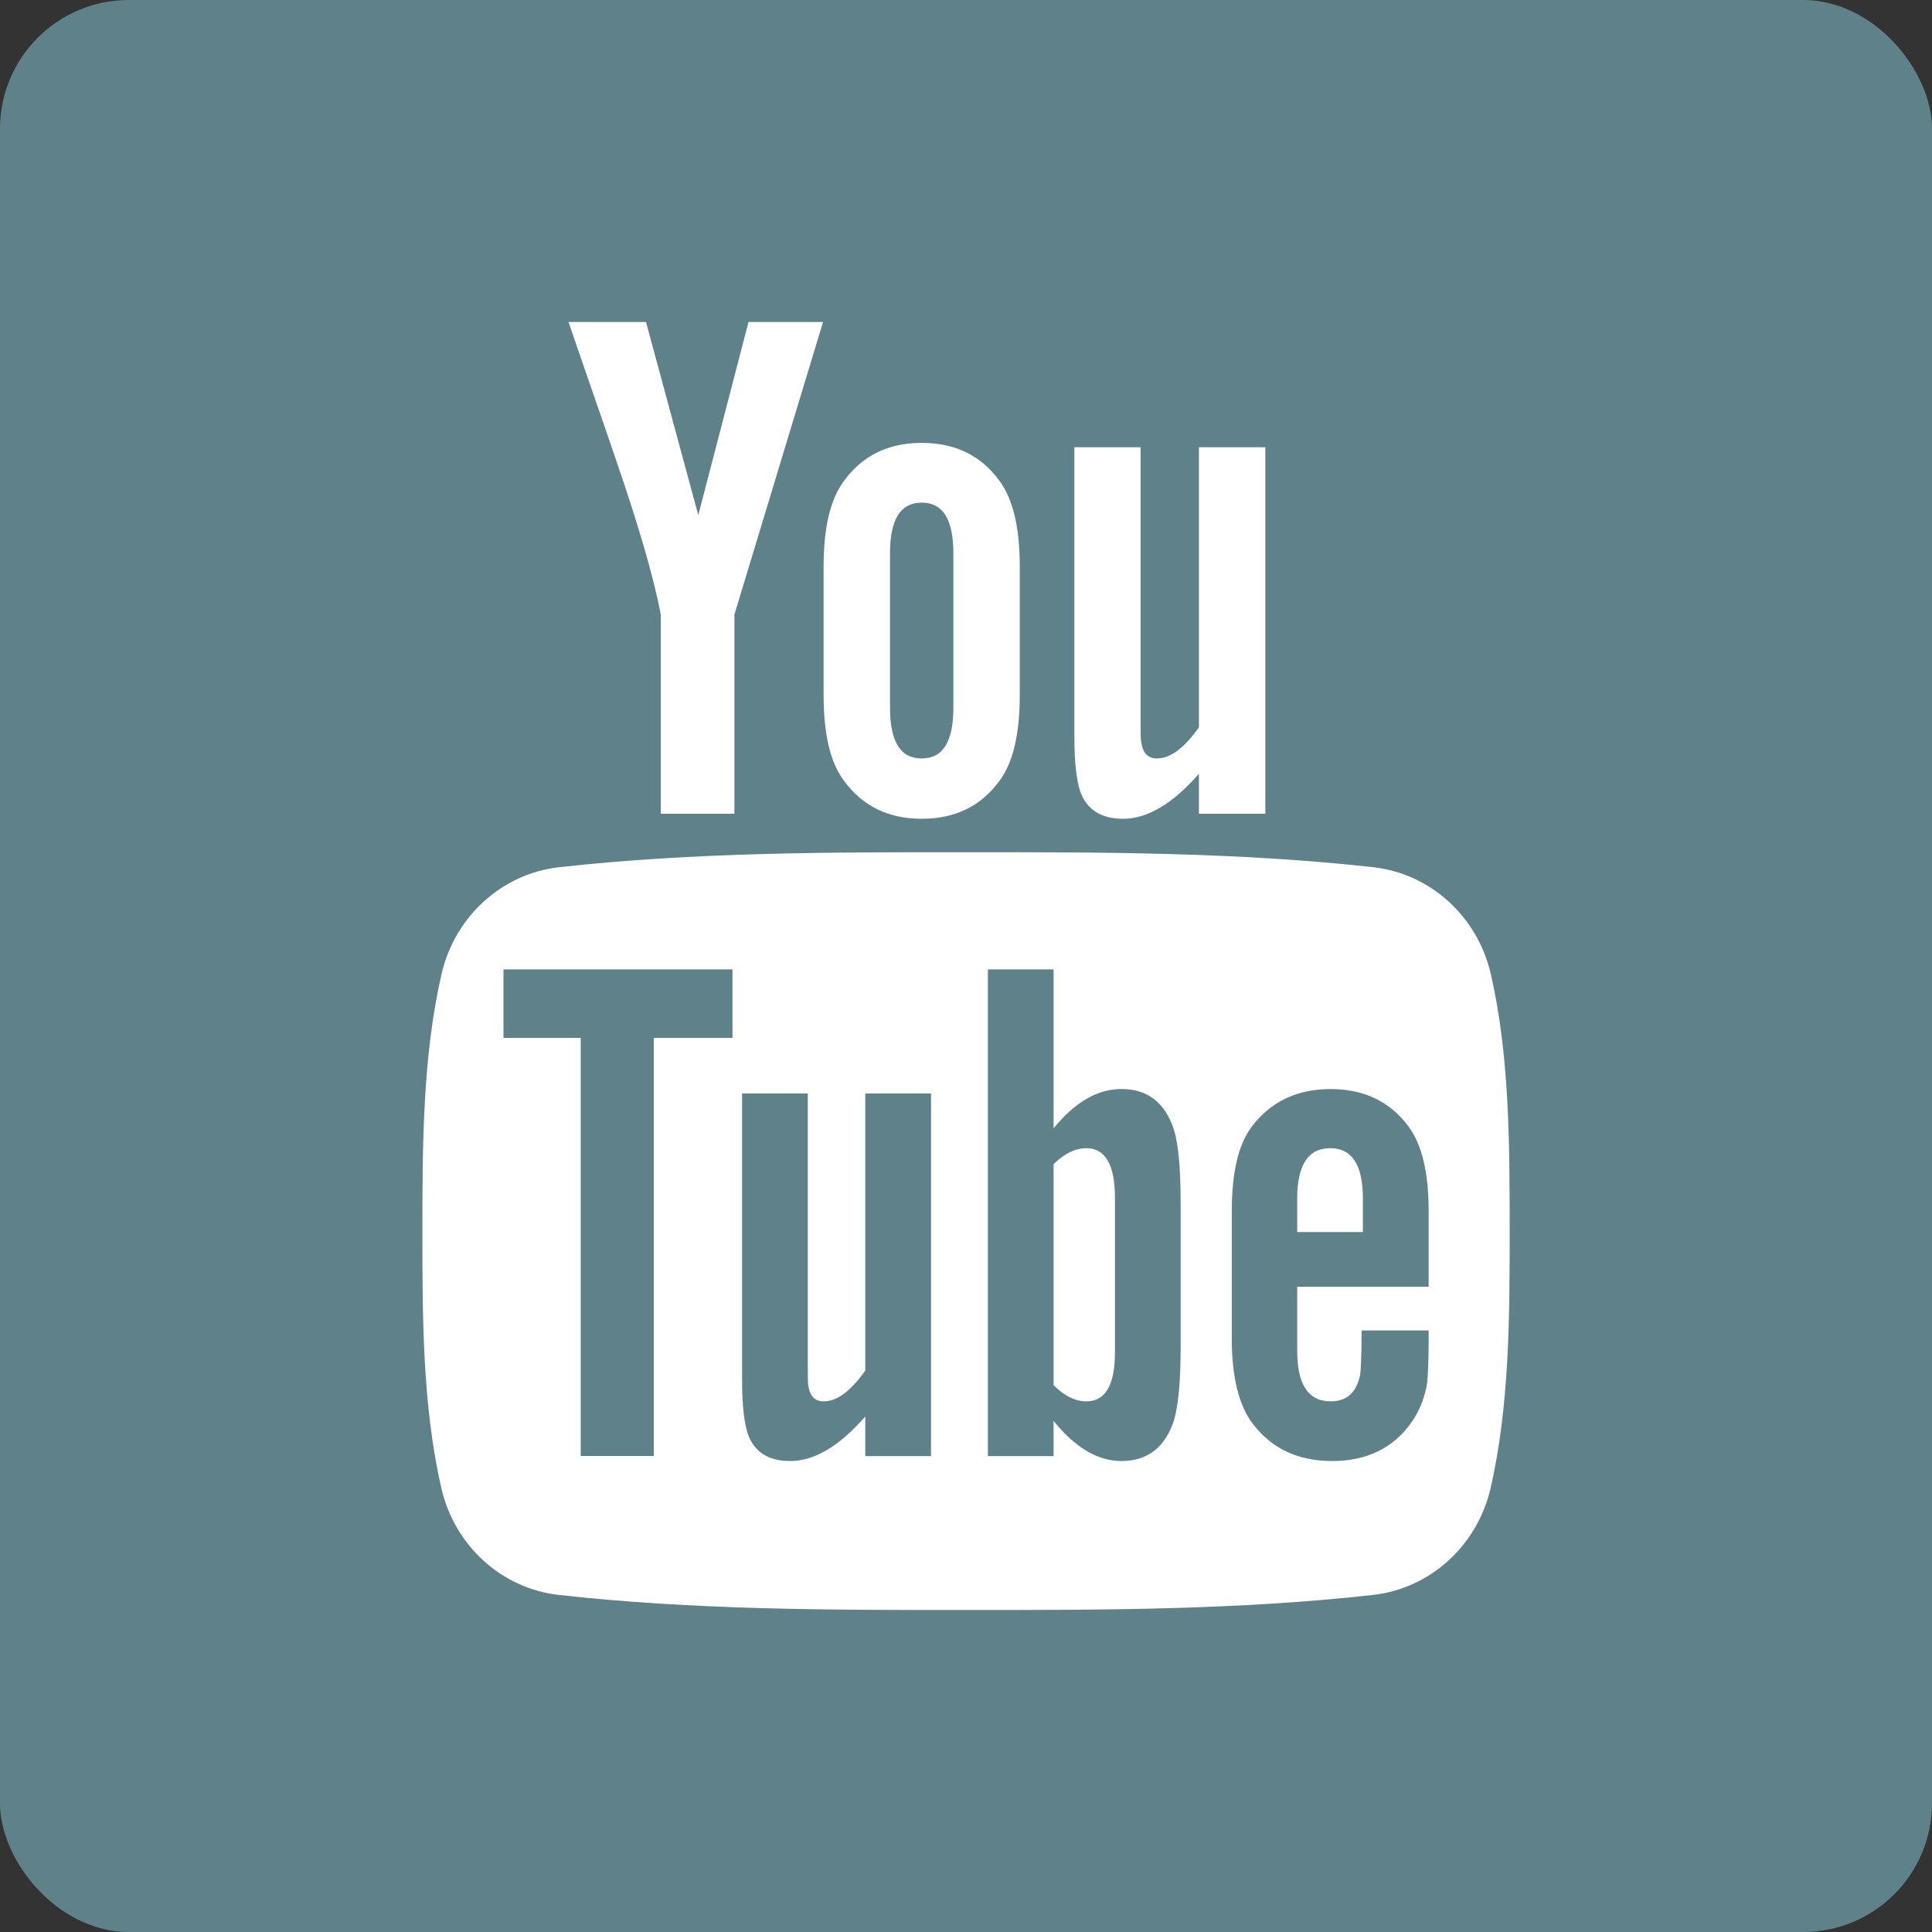
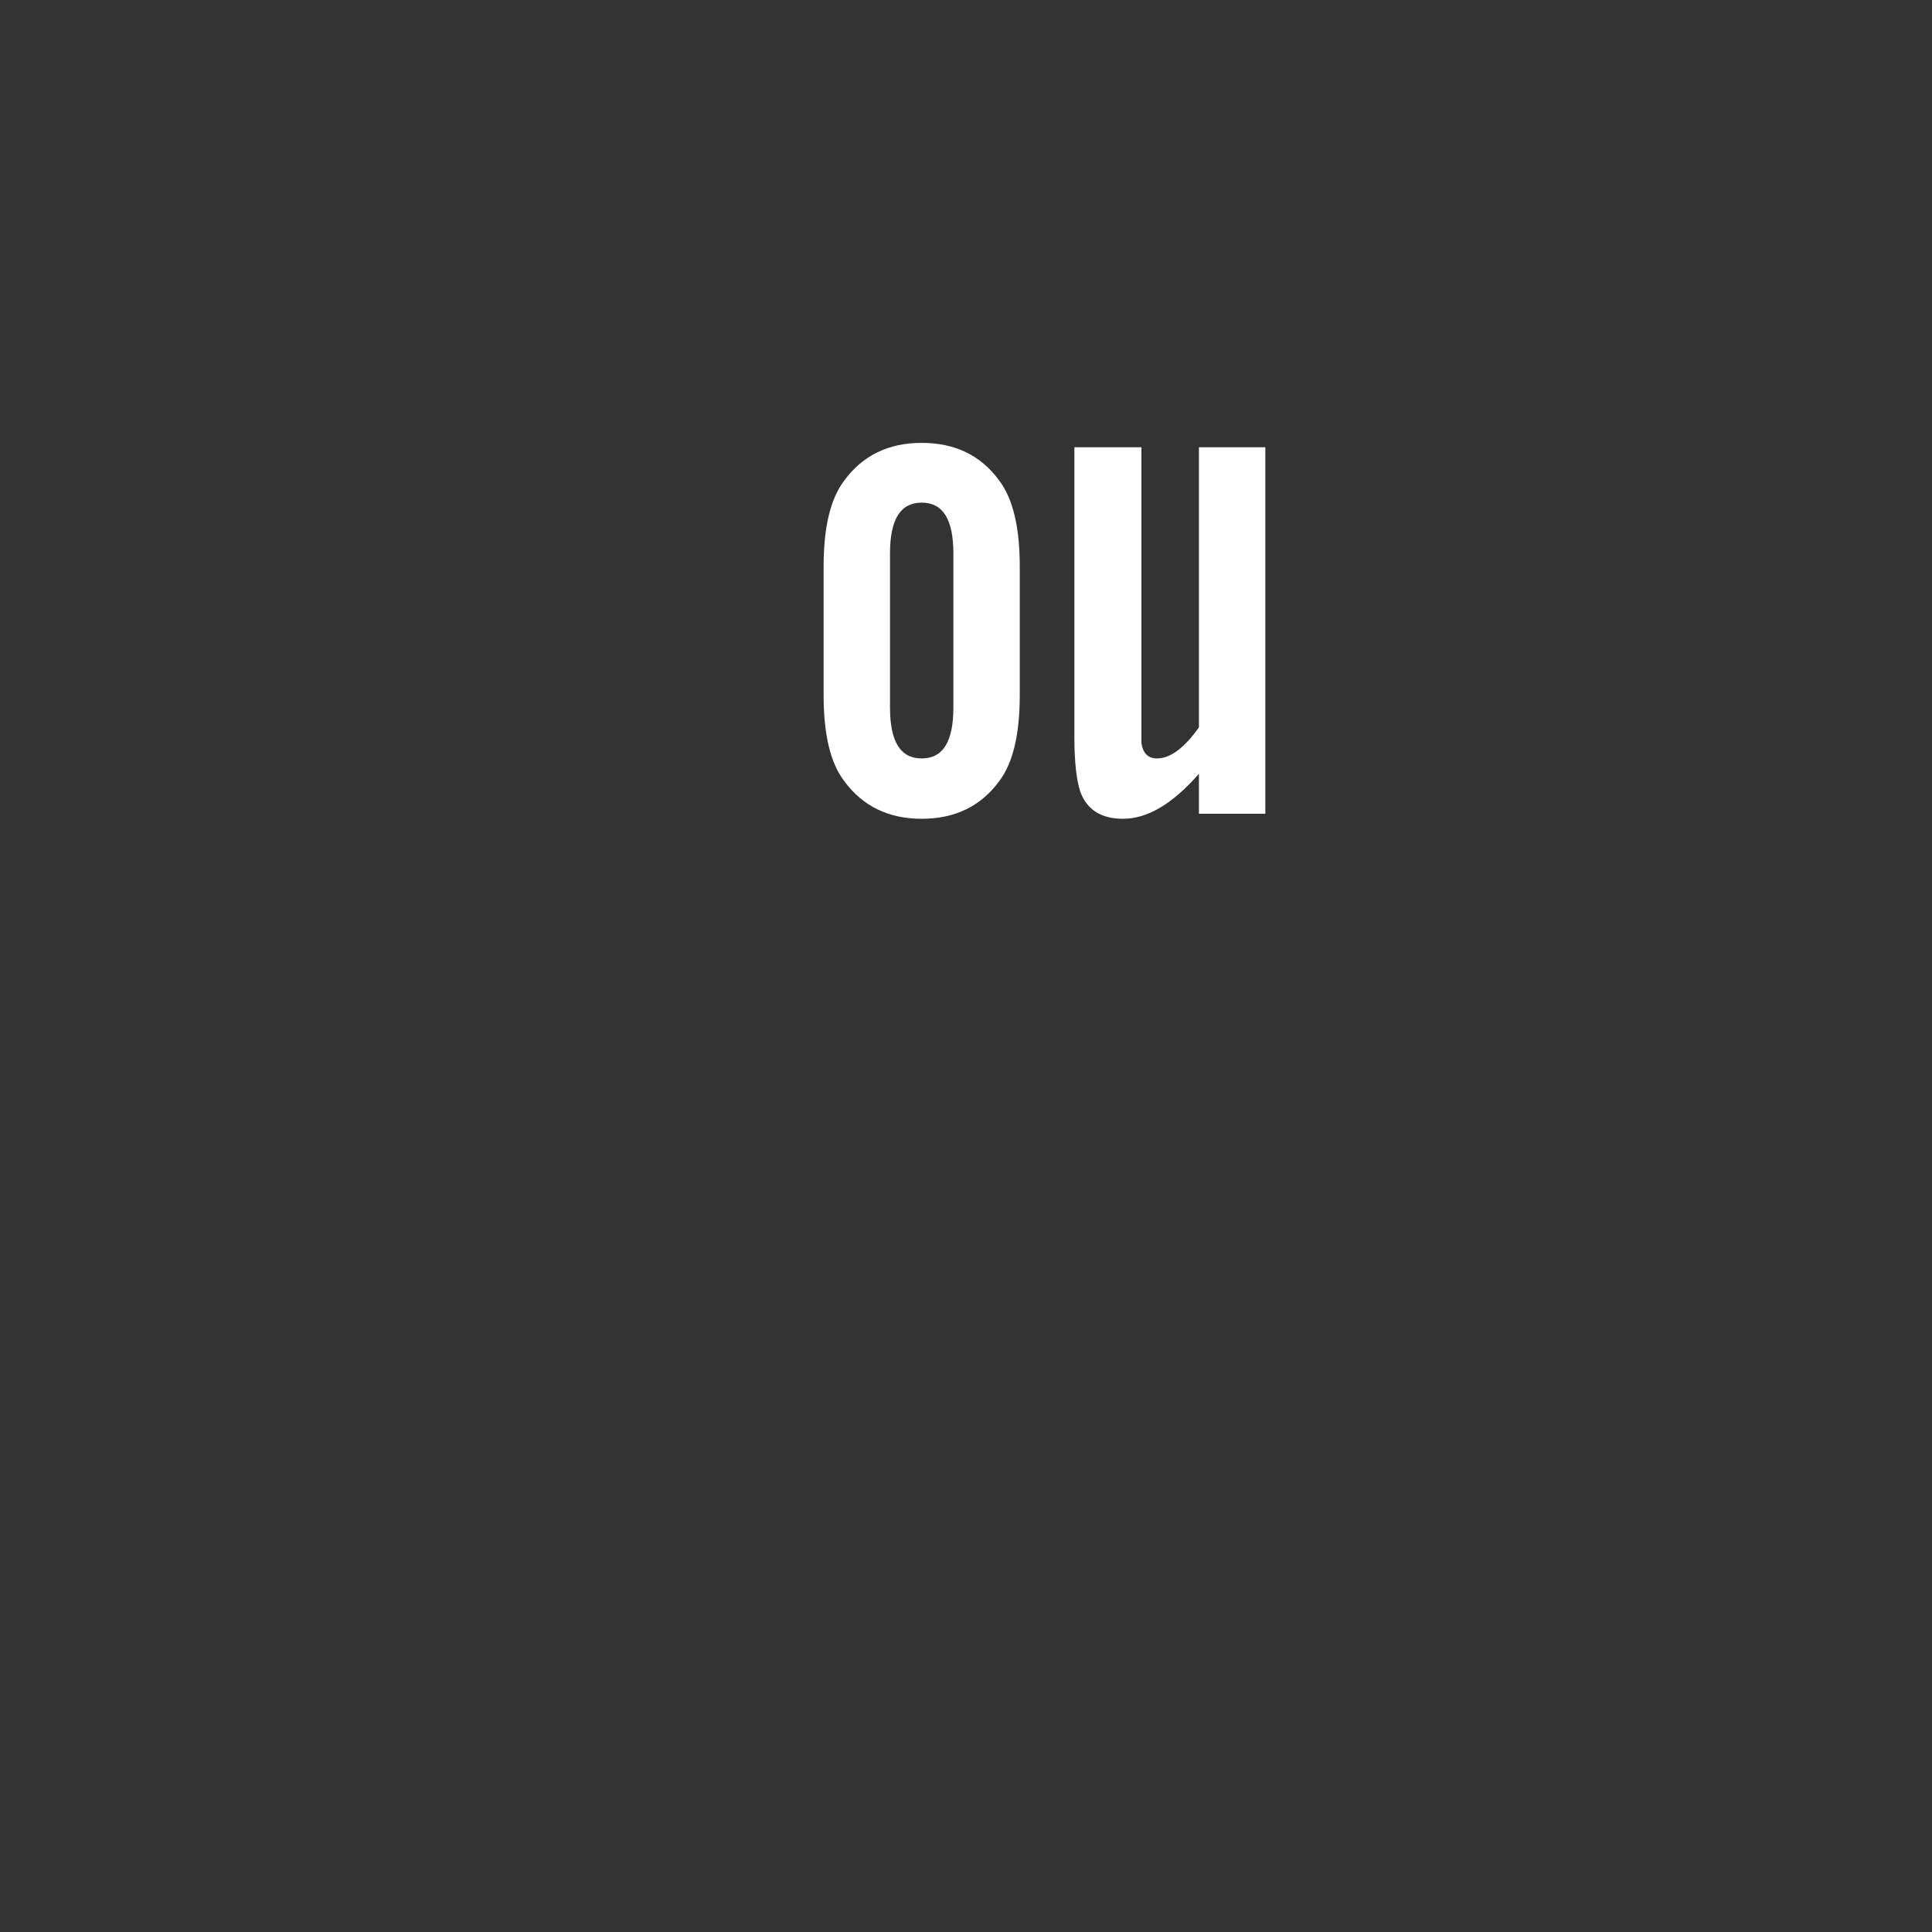
<svg xmlns="http://www.w3.org/2000/svg" width="30" height="30" viewBox="0 0 30 30" fill="none">
  <rect x="0" y="0" width="30" height="30" fill="#333333" stroke="none" />
-   <rect width="30" height="30" rx="2" fill="#5F818A" />
-   <path d="M23.149 15.125C22.943 14.227 22.208 13.565 21.324 13.466C19.231 13.233 17.112 13.232 15.003 13.233C12.893 13.232 10.774 13.233 8.681 13.466C7.797 13.565 7.063 14.228 6.856 15.125C6.562 16.404 6.559 17.8 6.559 19.116C6.559 20.433 6.559 21.828 6.853 23.107C7.059 24.005 7.793 24.667 8.677 24.766C10.771 25 12.889 25.001 14.999 25C17.109 25.001 19.228 25 21.321 24.766C22.205 24.667 22.939 24.005 23.146 23.107C23.44 21.828 23.442 20.433 23.442 19.116C23.441 17.799 23.444 16.404 23.149 15.125ZM11.374 16.116H10.152V22.609H9.017V16.116H7.818V15.053H11.374V16.116ZM14.457 22.61H13.436V21.995C13.03 22.46 12.645 22.687 12.27 22.687C11.941 22.687 11.715 22.554 11.613 22.268C11.557 22.098 11.523 21.829 11.523 21.431V16.979H12.543V21.124C12.543 21.363 12.543 21.488 12.552 21.521C12.577 21.68 12.654 21.76 12.791 21.76C12.996 21.76 13.21 21.602 13.436 21.282V16.979H14.457L14.457 22.61ZM18.333 20.919C18.333 21.44 18.298 21.815 18.23 22.054C18.093 22.473 17.821 22.687 17.415 22.687C17.052 22.687 16.701 22.485 16.36 22.064V22.61H15.34V15.053H16.36V17.521C16.69 17.115 17.04 16.91 17.415 16.91C17.821 16.91 18.094 17.124 18.23 17.545C18.298 17.772 18.333 18.144 18.333 18.677V20.919ZM22.183 19.98H20.143V20.978C20.143 21.499 20.314 21.76 20.664 21.76C20.915 21.76 21.062 21.623 21.12 21.351C21.129 21.295 21.143 21.068 21.143 20.659H22.184V20.808C22.184 21.137 22.171 21.363 22.162 21.465C22.128 21.691 22.047 21.896 21.924 22.077C21.641 22.485 21.222 22.687 20.689 22.687C20.156 22.687 19.75 22.495 19.455 22.111C19.238 21.829 19.127 21.385 19.127 20.787V18.814C19.127 18.212 19.226 17.772 19.442 17.488C19.737 17.102 20.143 16.911 20.664 16.911C21.176 16.911 21.582 17.102 21.868 17.488C22.082 17.772 22.184 18.212 22.184 18.814V19.98H22.183Z" fill="white" />
-   <path d="M20.655 17.829C20.314 17.829 20.143 18.089 20.143 18.61V19.131H21.163V18.61C21.163 18.089 20.993 17.829 20.655 17.829Z" fill="white" />
-   <path d="M16.869 17.829C16.701 17.829 16.531 17.908 16.36 18.077V21.509C16.53 21.679 16.701 21.76 16.869 21.76C17.163 21.76 17.313 21.509 17.313 21V18.597C17.313 18.089 17.163 17.829 16.869 17.829Z" fill="white" />
-   <path d="M17.439 12.714C17.815 12.714 18.206 12.485 18.617 12.015V12.636H19.648V6.945H18.617V11.294C18.388 11.617 18.172 11.777 17.965 11.777C17.827 11.777 17.746 11.695 17.724 11.536C17.711 11.502 17.711 11.376 17.711 11.135V6.945H16.683V11.445C16.683 11.847 16.718 12.119 16.774 12.291C16.878 12.579 17.107 12.714 17.439 12.714Z" fill="white" />
-   <path d="M10.261 9.543V12.636H11.404V9.543L12.78 5H11.623L10.843 7.999L10.031 5H8.828C9.069 5.708 9.32 6.419 9.561 7.128C9.928 8.192 10.157 8.995 10.261 9.543Z" fill="white" />
+   <path d="M17.439 12.714C17.815 12.714 18.206 12.485 18.617 12.015V12.636H19.648V6.945H18.617V11.294C18.388 11.617 18.172 11.777 17.965 11.777C17.827 11.777 17.746 11.695 17.724 11.536V6.945H16.683V11.445C16.683 11.847 16.718 12.119 16.774 12.291C16.878 12.579 17.107 12.714 17.439 12.714Z" fill="white" />
  <path d="M14.312 12.714C14.829 12.714 15.23 12.519 15.515 12.131C15.731 11.847 15.835 11.398 15.835 10.793V8.8C15.835 8.192 15.731 7.748 15.515 7.46C15.23 7.071 14.829 6.877 14.312 6.877C13.798 6.877 13.397 7.071 13.111 7.46C12.892 7.748 12.789 8.192 12.789 8.8V10.793C12.789 11.398 12.892 11.847 13.111 12.131C13.397 12.519 13.798 12.714 14.312 12.714ZM13.82 8.594C13.82 8.067 13.98 7.805 14.312 7.805C14.644 7.805 14.804 8.067 14.804 8.594V10.987C14.804 11.514 14.644 11.777 14.312 11.777C13.98 11.777 13.82 11.514 13.82 10.987V8.594Z" fill="white" />
</svg>